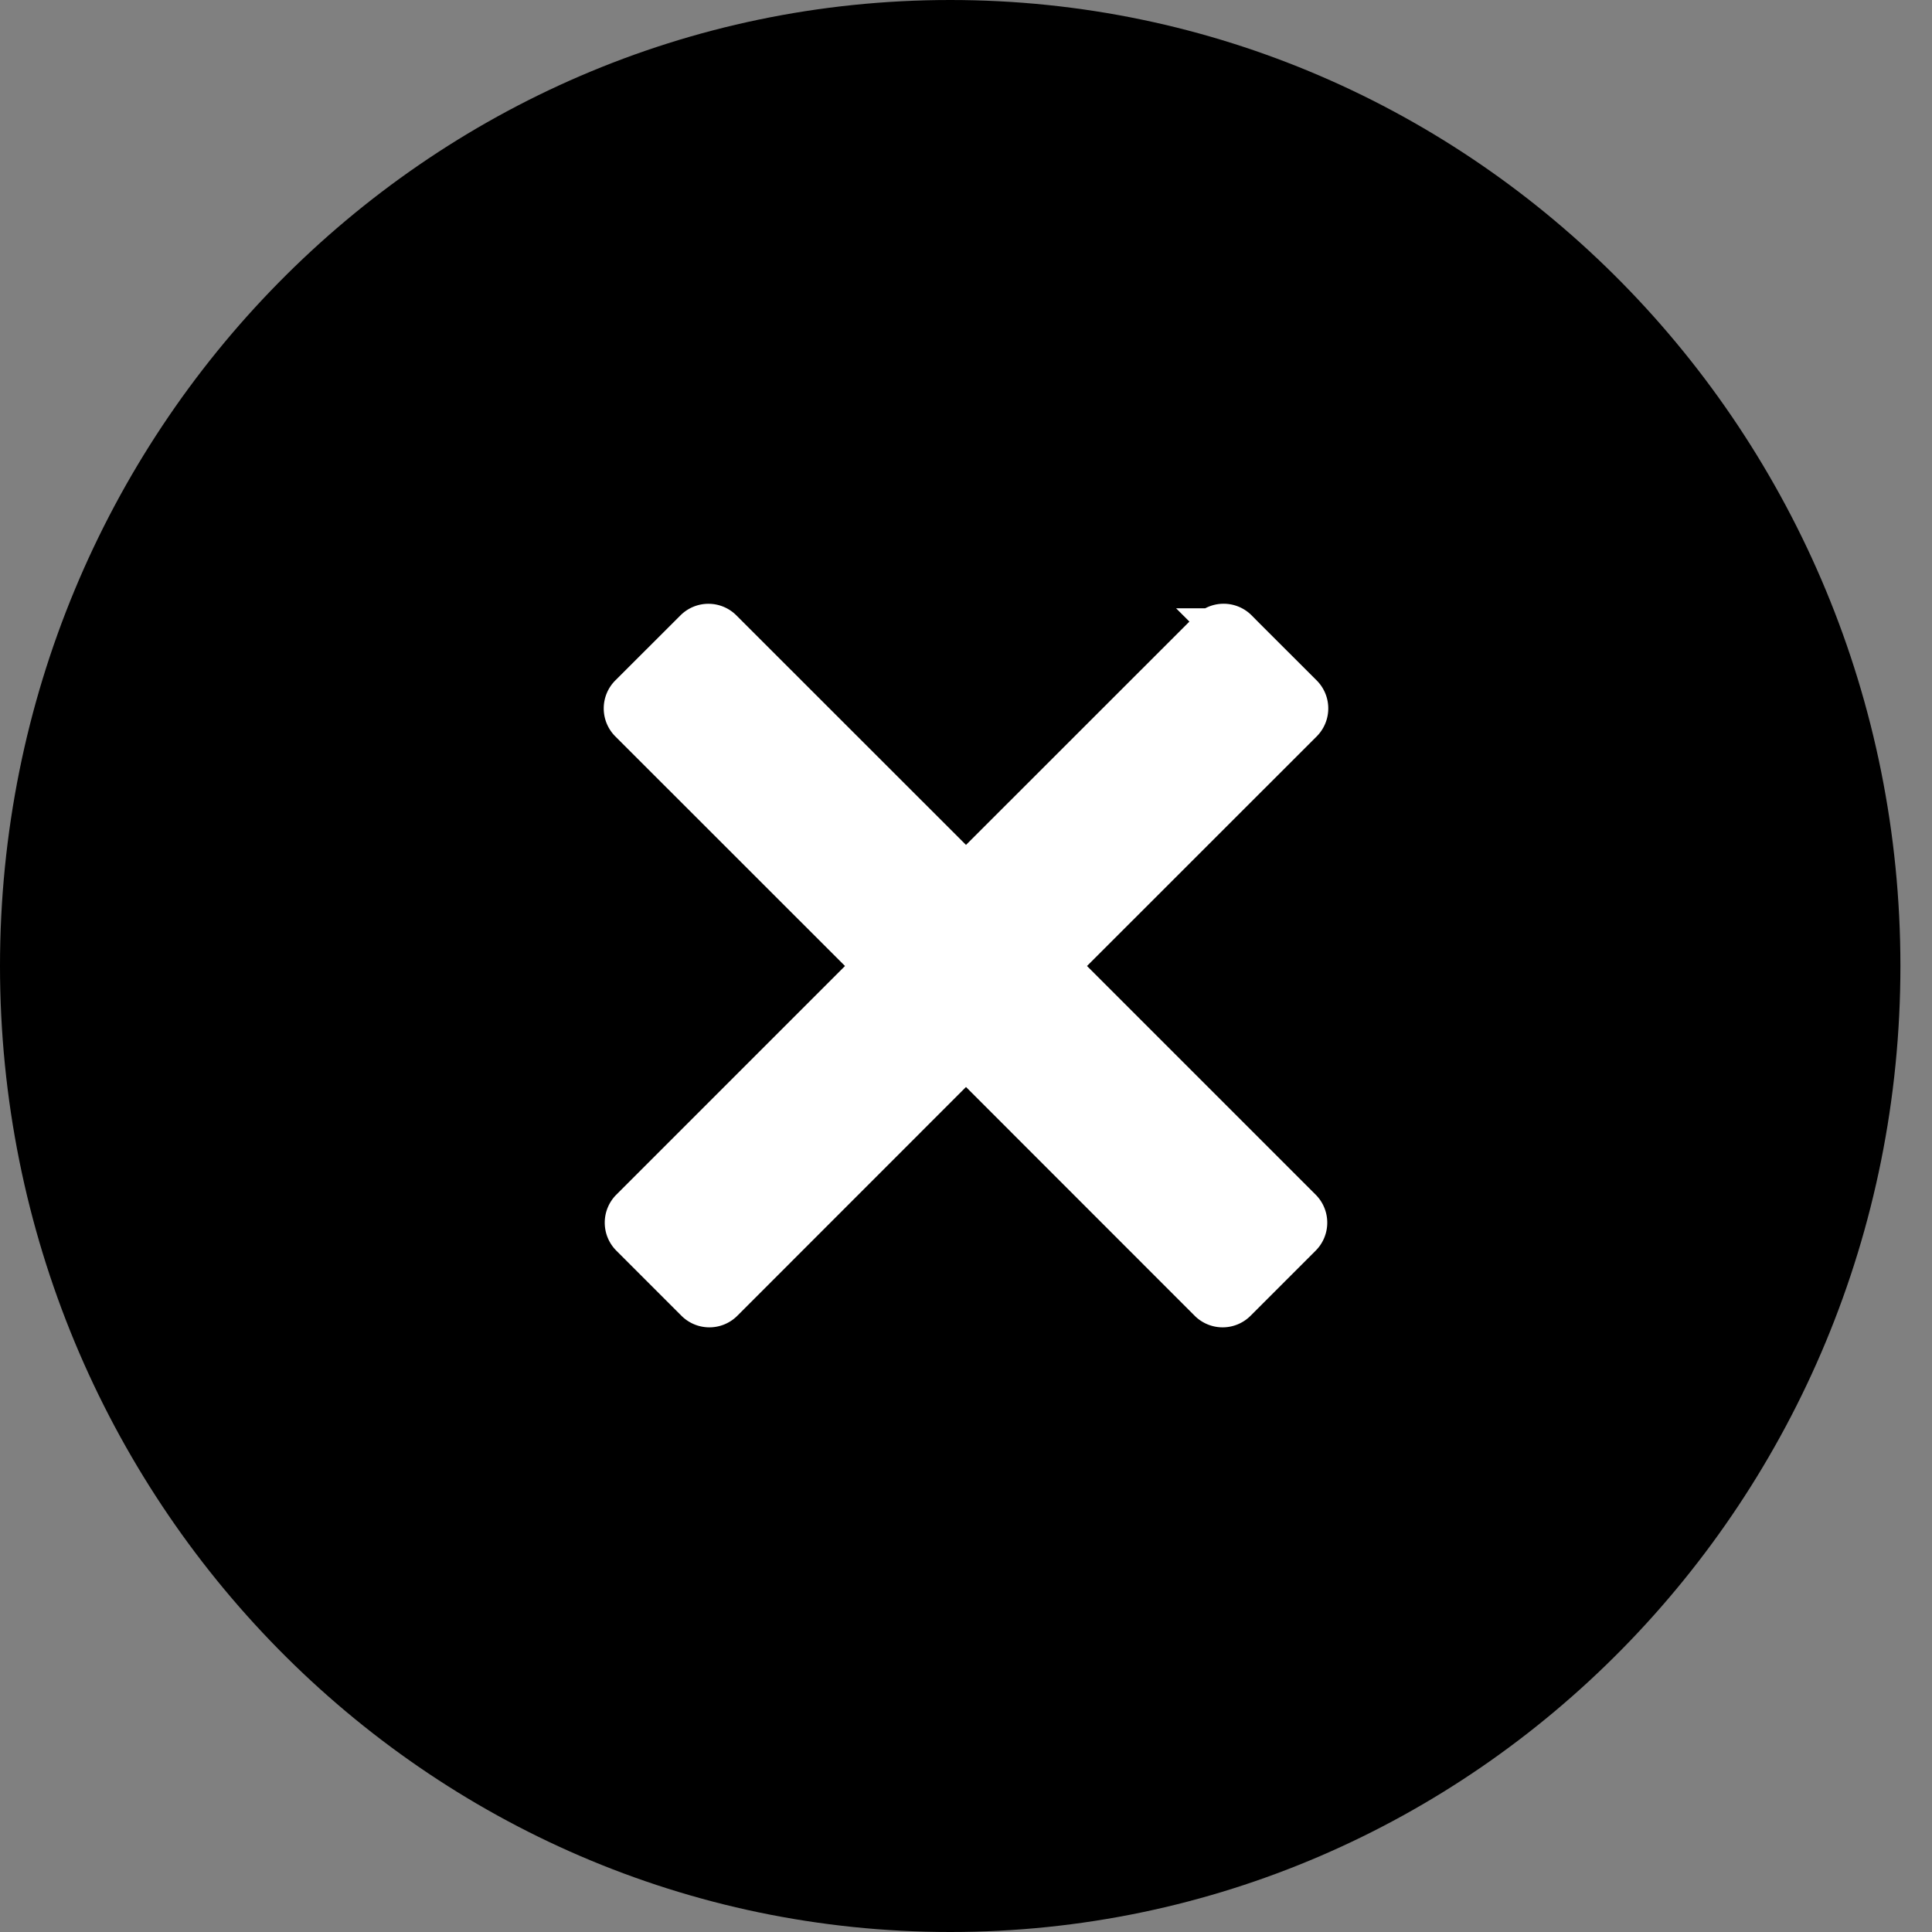
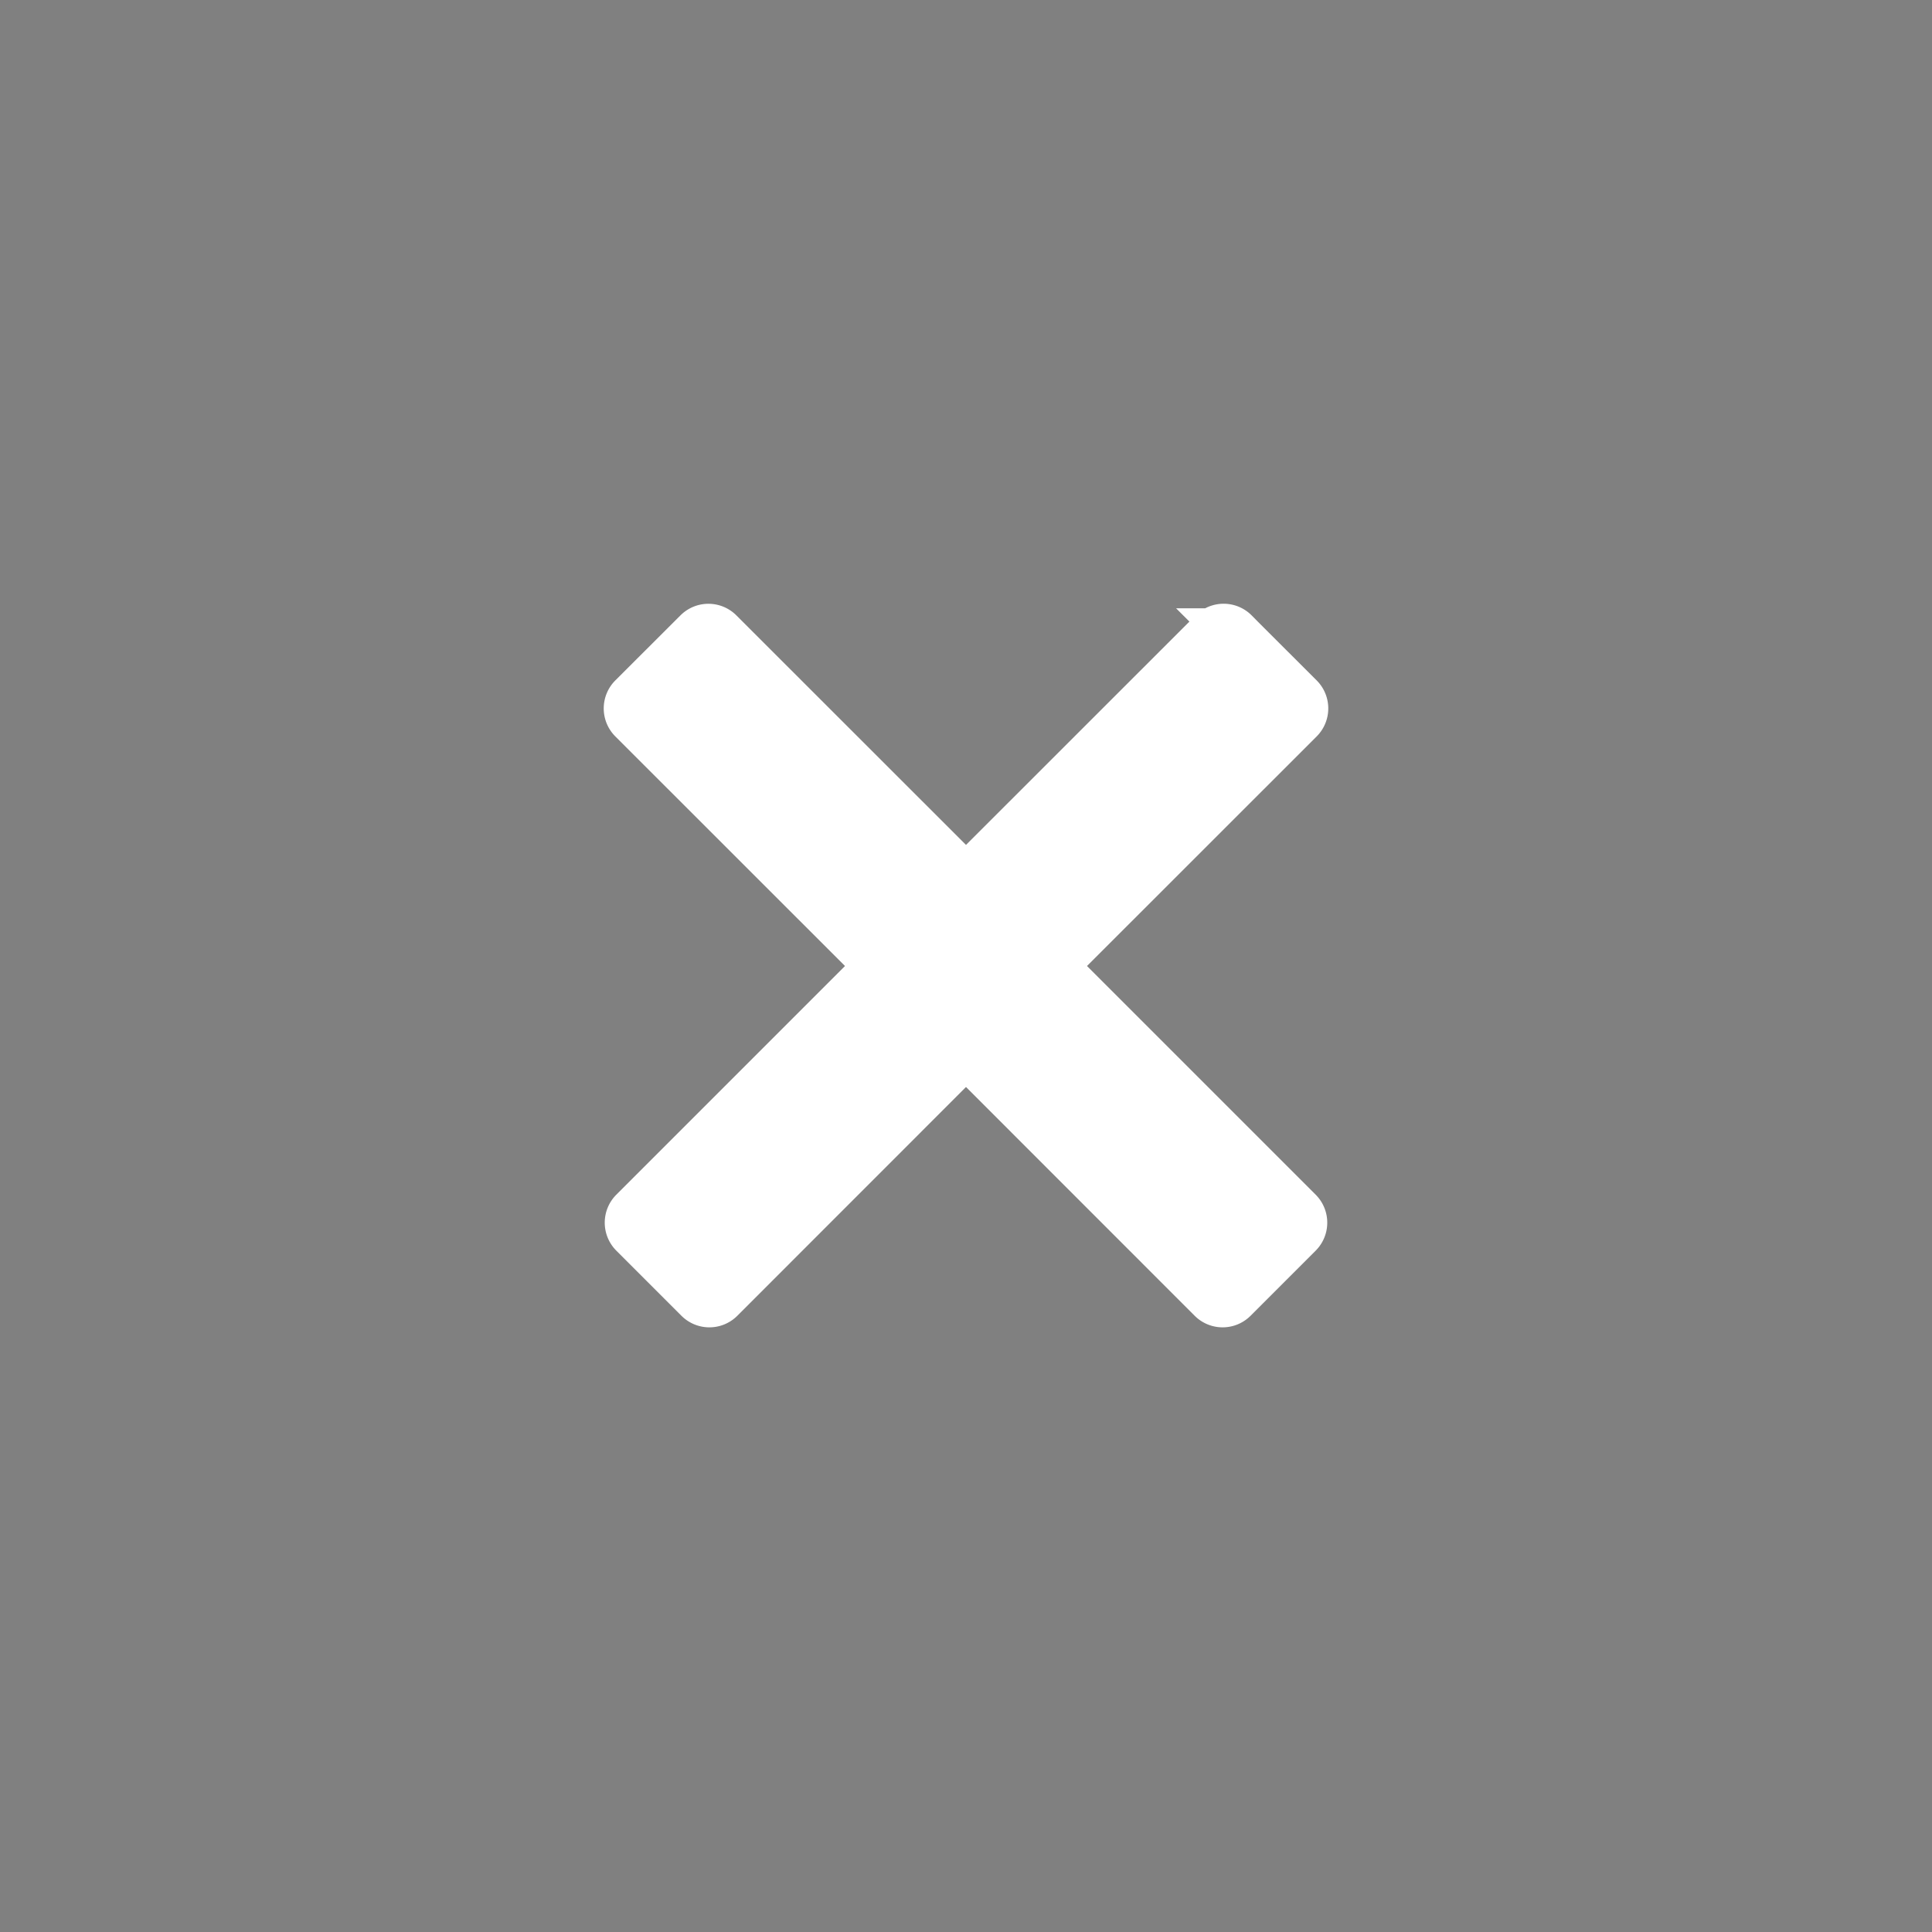
<svg xmlns="http://www.w3.org/2000/svg" width="20" height="20">
  <rect width="100%" height="100%" fill="#808080" stroke="none" />
  <g fill="none" fill-rule="evenodd">
-     <path d="M0 10c0 5.523 4.404 10 9.837 10 5.432 0 9.836-4.477 9.836-10S15.27 0 9.837 0C4.404 0 0 4.477 0 10z" fill="#000" />
    <path d="M12.78 6.547a.159.159 0 0 0-.226 0L10 9.1 7.446 6.547a.159.159 0 0 0-.225 0l-.675.674a.16.16 0 0 0 0 .225L9.101 10l-2.545 2.545a.16.16 0 0 0 0 .224l.675.675a.159.159 0 0 0 .225 0L10 10.899l2.544 2.545a.159.159 0 0 0 .225 0l.675-.675a.16.16 0 0 0 0-.224L10.899 10l2.555-2.554a.16.16 0 0 0 0-.225l-.675-.674z" stroke="#FFF" stroke-width=".5" fill="#FFF" />
  </g>
</svg>